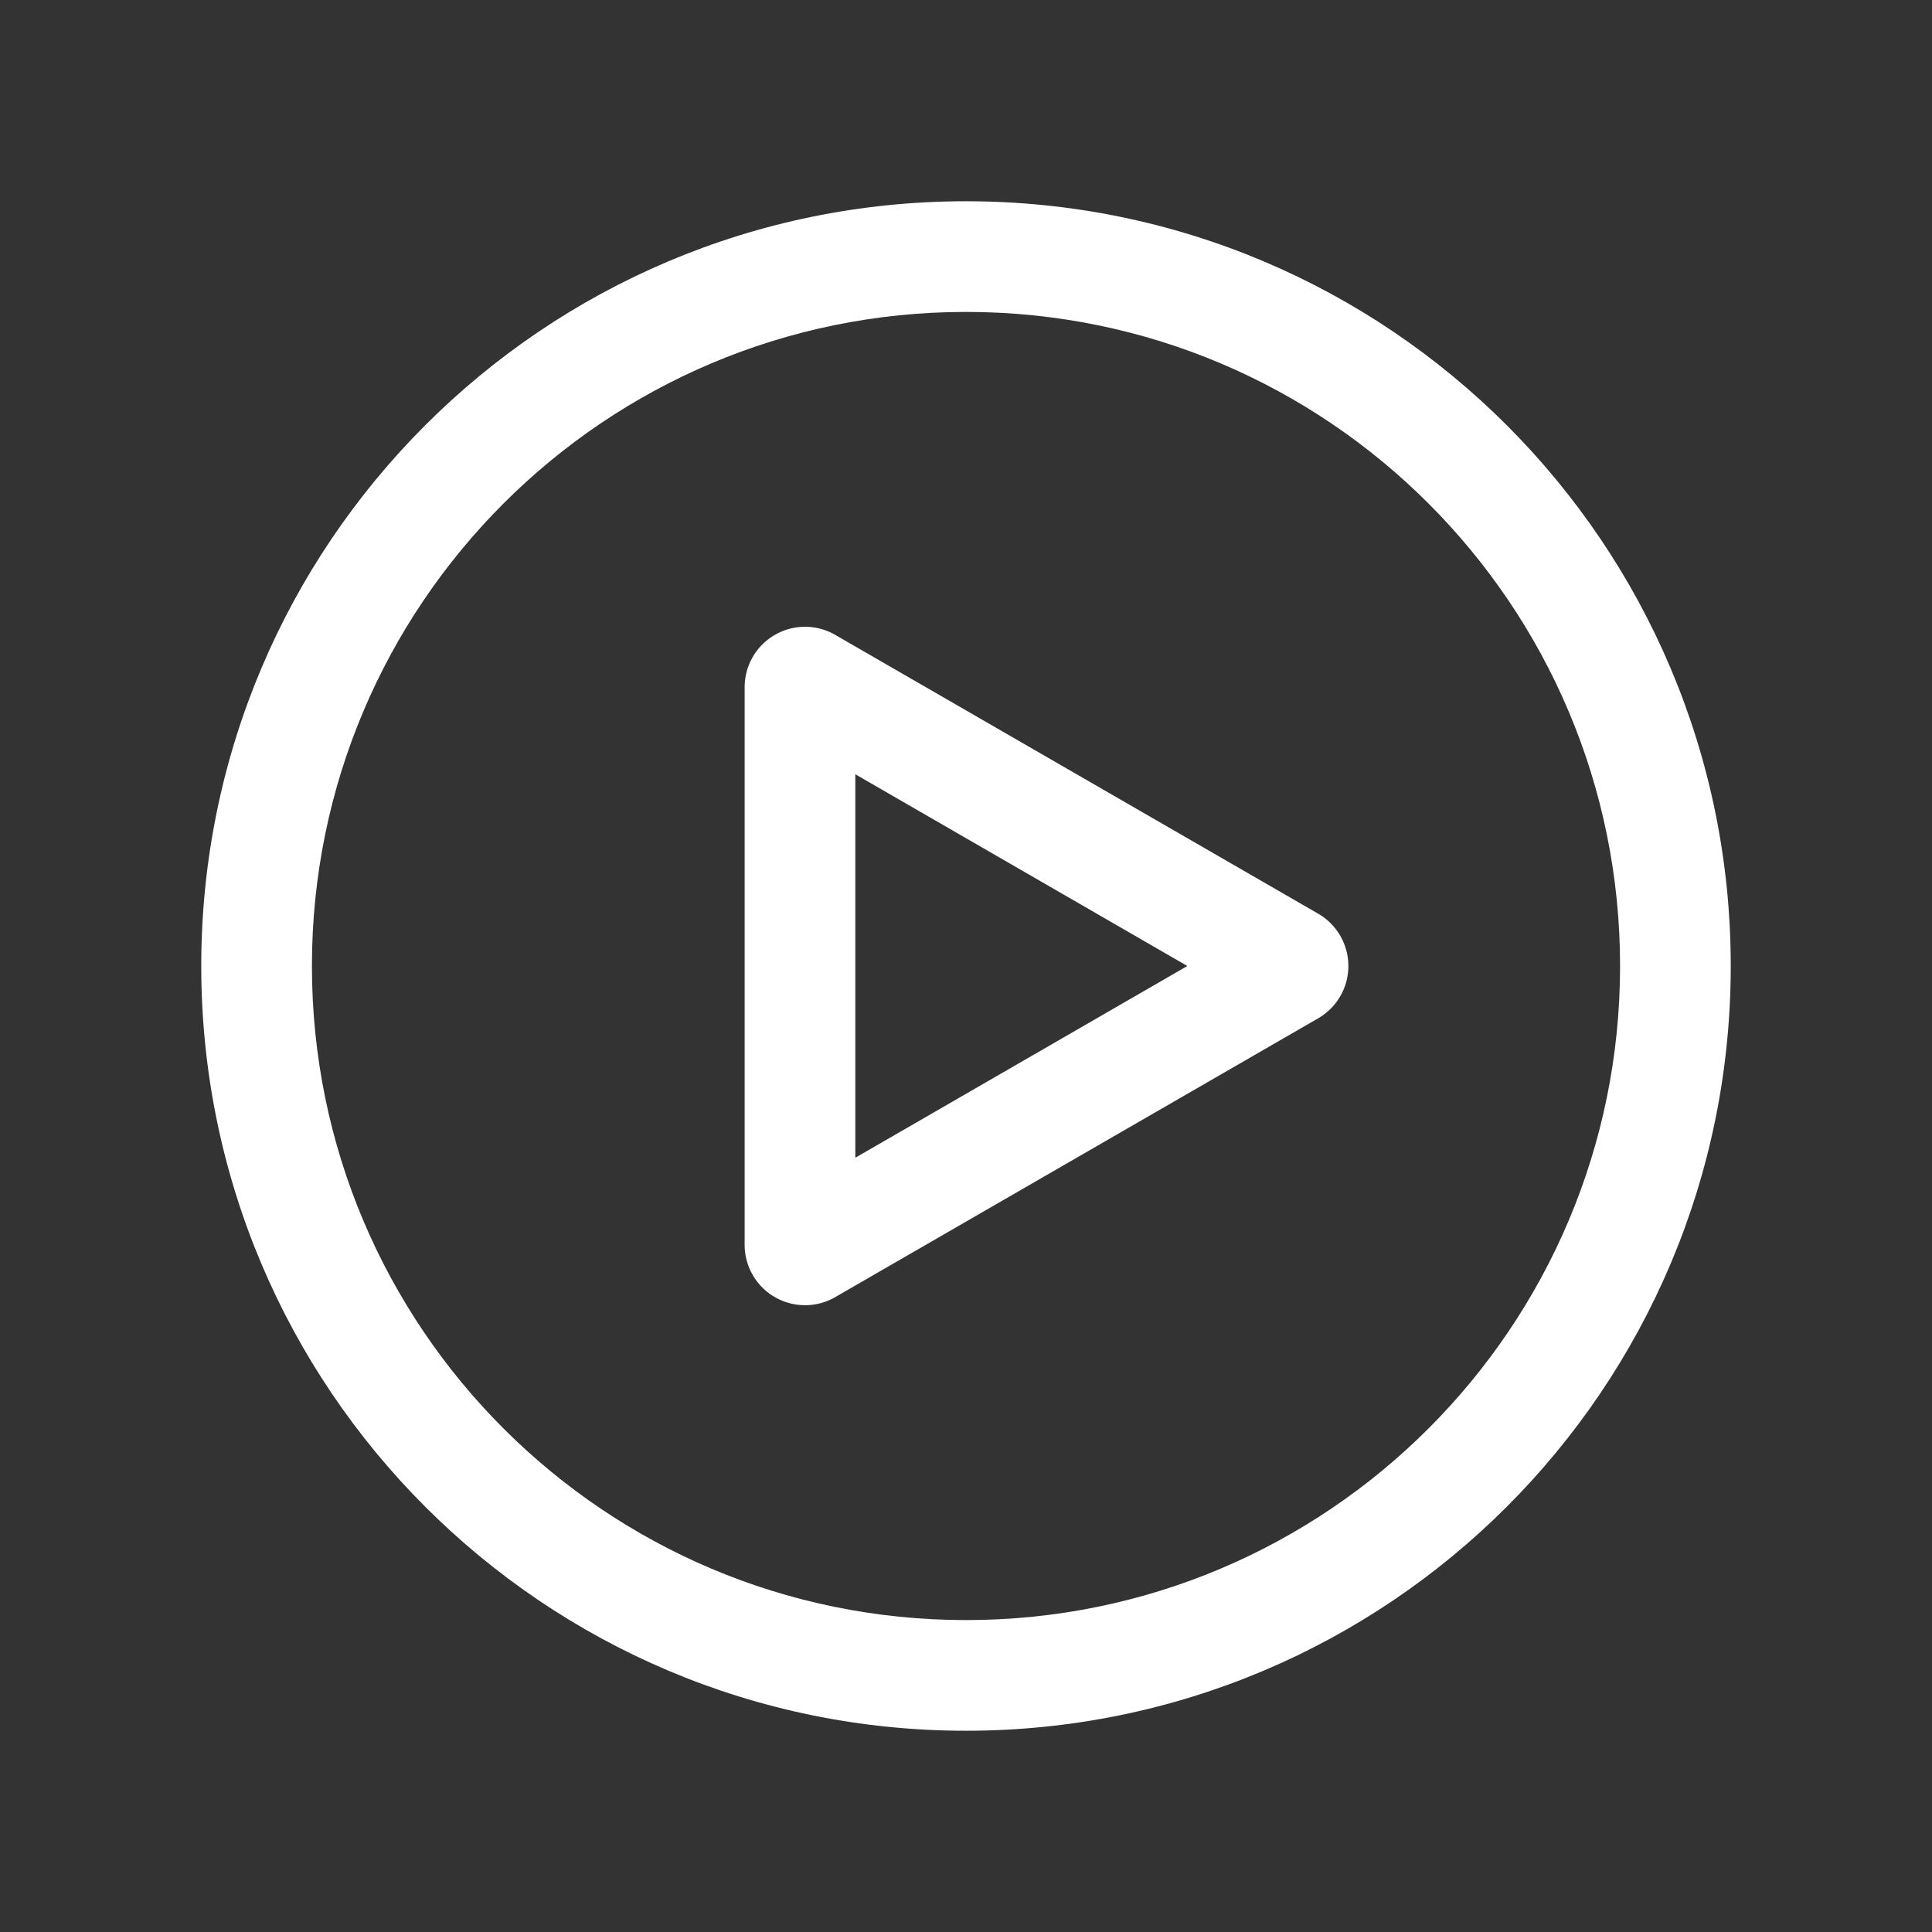
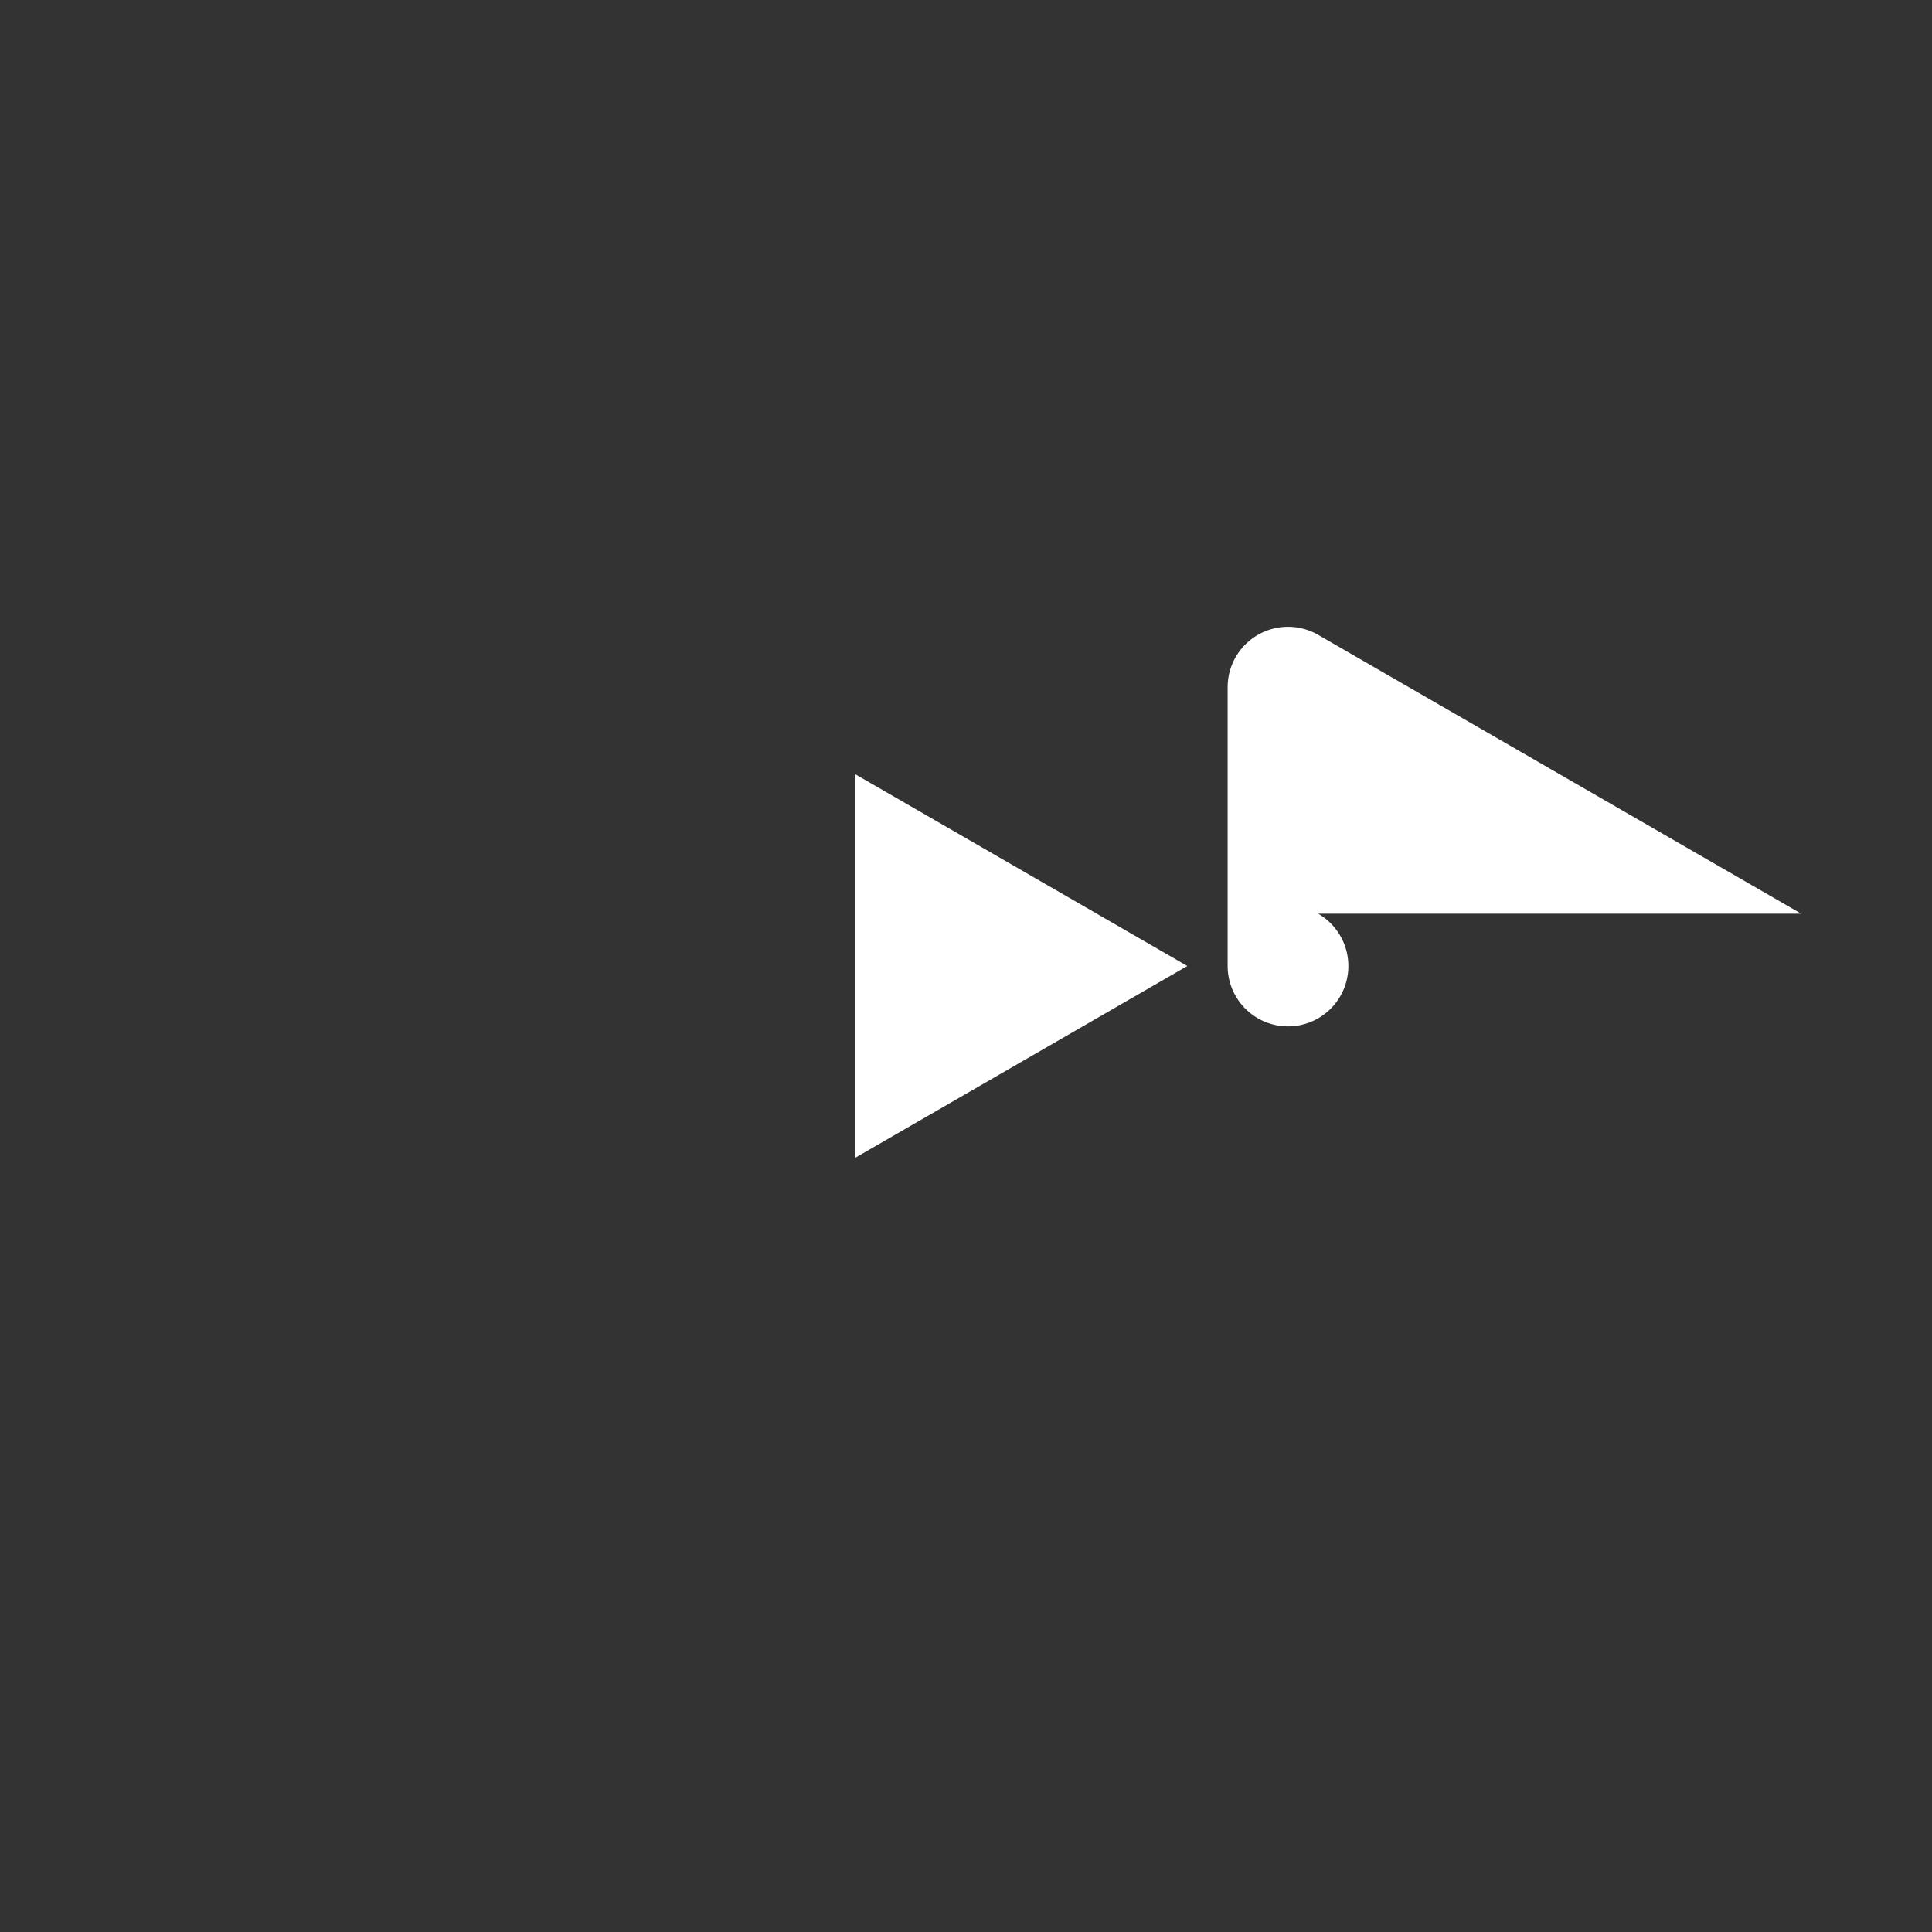
<svg xmlns="http://www.w3.org/2000/svg" t="1741954493249" class="icon" viewBox="0 0 1024 1024" version="1.1" p-id="4545" width="200" height="200">
  <rect x="0" y="0" width="1024" height="1024" fill="#333333" stroke="none" />
-   <path d="M698.661 484.279a32.012 32.012 0 0 1 0 55.442l-256 147.797a32.012 32.012 0 0 1-47.982-27.721V364.203a32.012 32.012 0 0 1 47.982-27.721l256 147.797z m-245.321-73.874v203.215L629.321 512l-175.982-101.62z" p-id="4546" fill="#ffffff" />
-   <path d="M917.333 512c0 223.866-181.467 405.333-405.333 405.333S106.667 735.866 106.667 512 288.134 106.667 512 106.667 917.333 288.134 917.333 512z m-58.661 0c0-191.464-155.209-346.673-346.673-346.673S165.327 320.536 165.327 512 320.536 858.673 512 858.673 858.673 703.464 858.673 512z" p-id="4547" fill="#ffffff" />
+   <path d="M698.661 484.279a32.012 32.012 0 0 1 0 55.442a32.012 32.012 0 0 1-47.982-27.721V364.203a32.012 32.012 0 0 1 47.982-27.721l256 147.797z m-245.321-73.874v203.215L629.321 512l-175.982-101.62z" p-id="4546" fill="#ffffff" />
</svg>